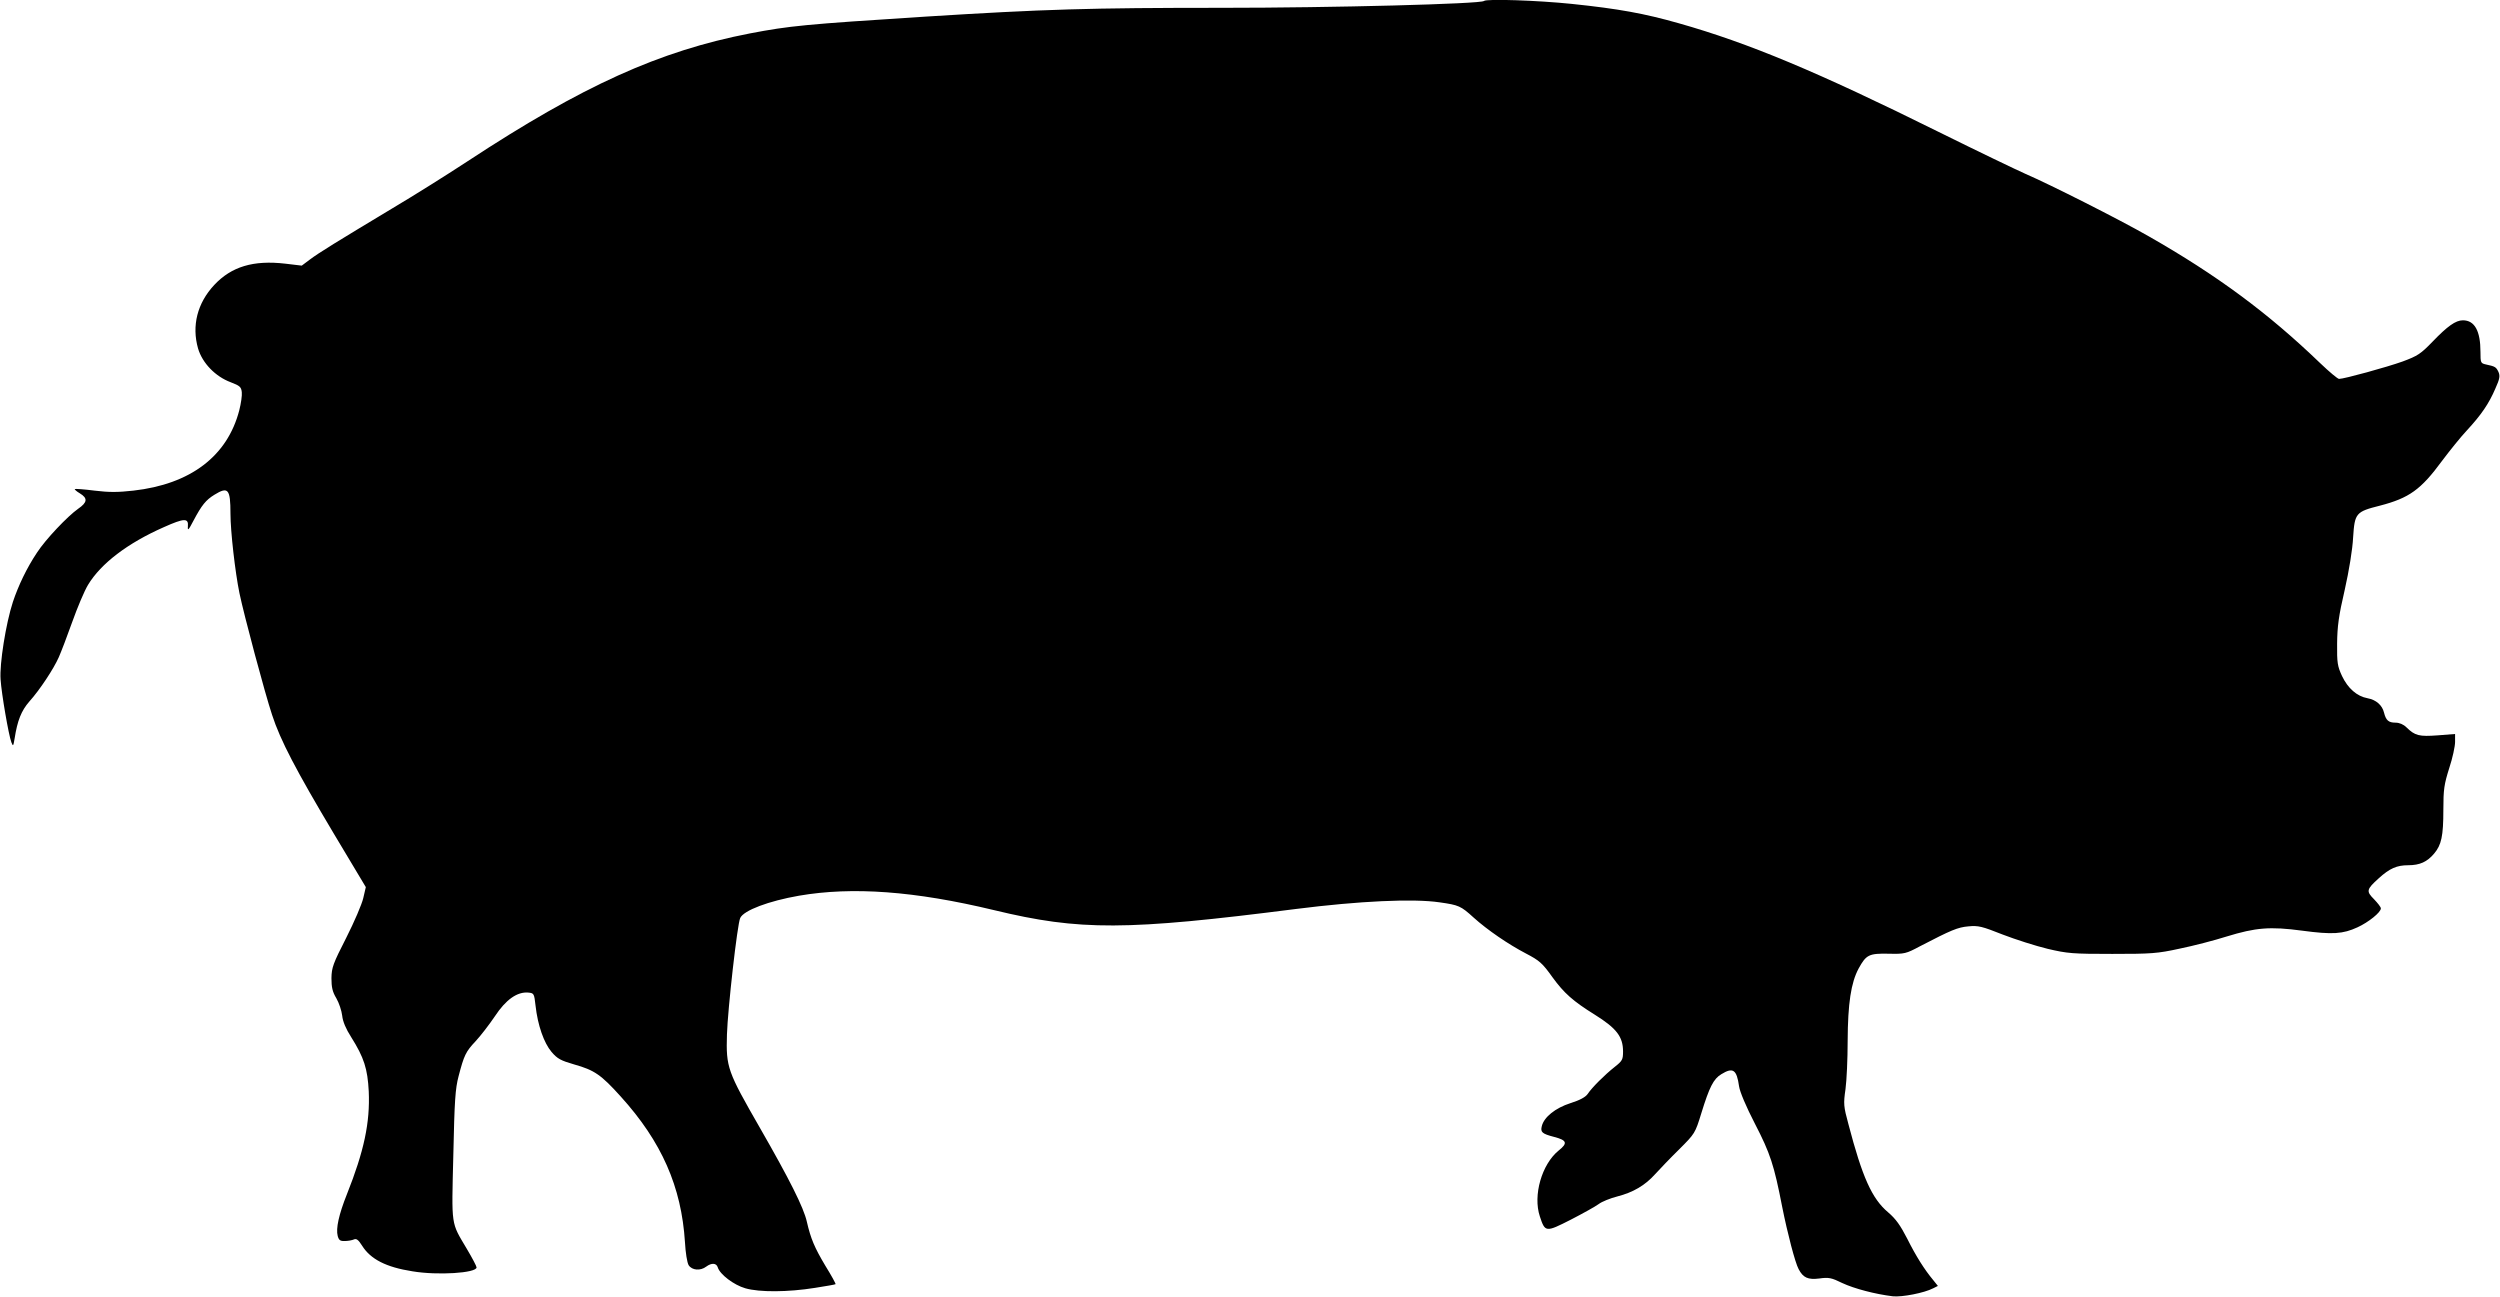
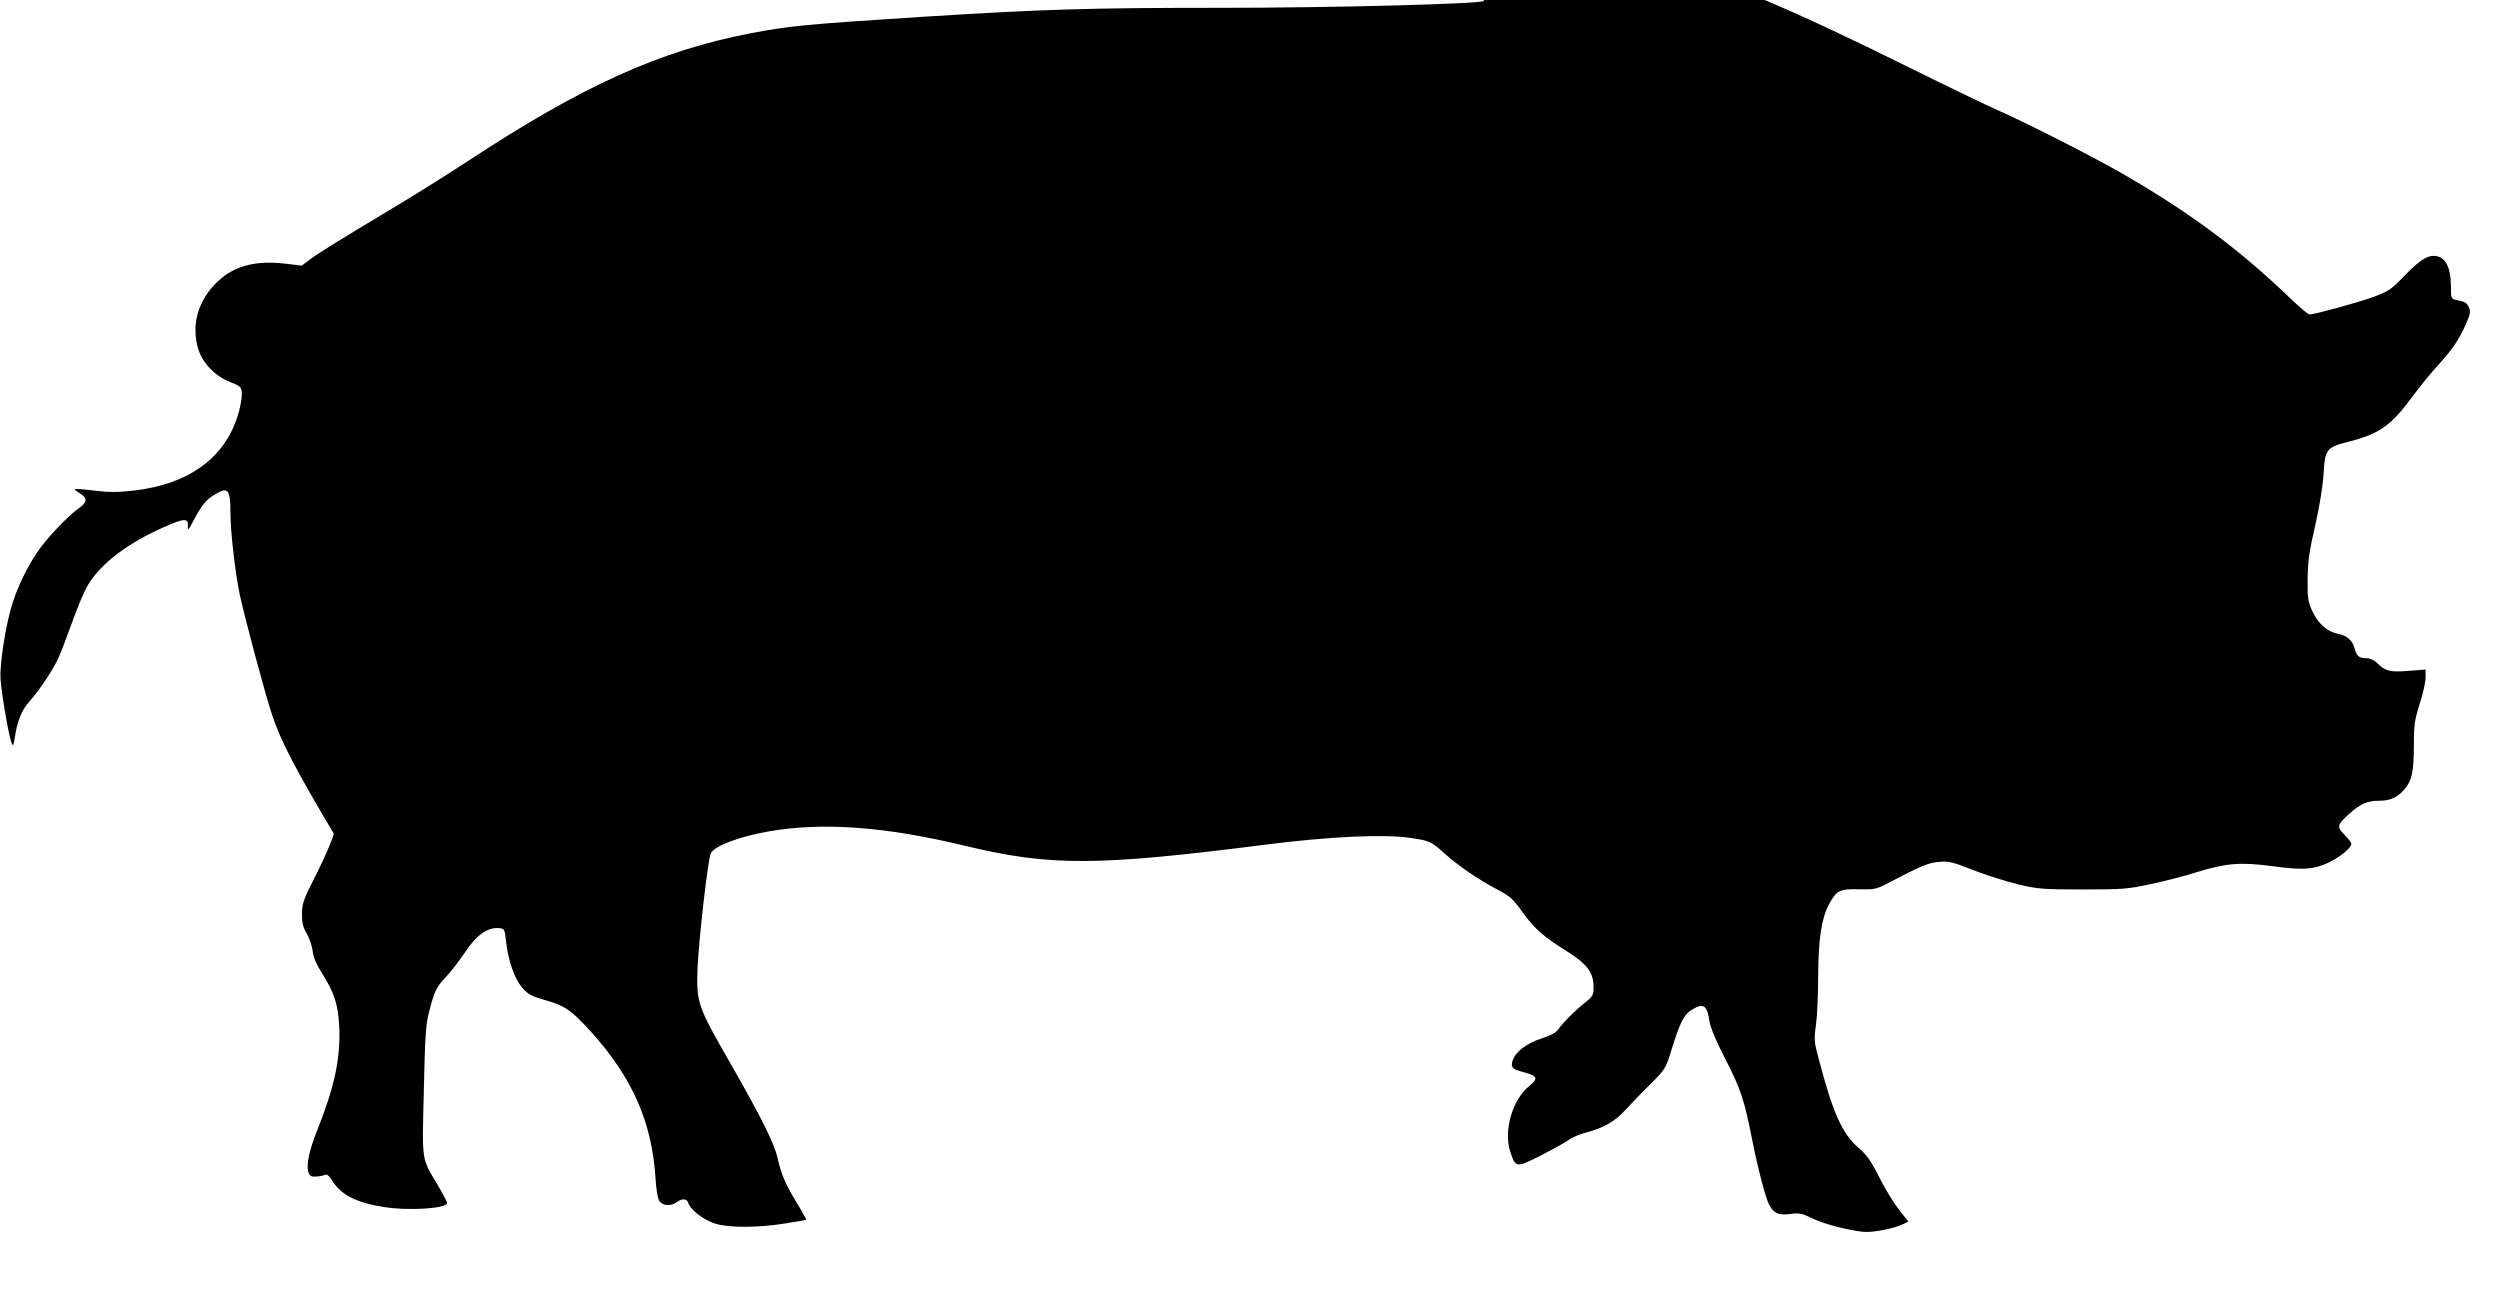
<svg xmlns="http://www.w3.org/2000/svg" version="1.0" width="1280pt" height="664pt" viewBox="0 0 1280 664" preserveAspectRatio="xMidYMid meet">
  <g transform="translate(0,664) scale(0.1,-0.1)" fill="#000000" stroke="none">
-     <path d="M7598 6635 c-15 -15 -774 -35 -1341 -35 -679 0 -910 -7 -1517 -45 -624 -40 -695 -47 -900 -86 -464 -90 -856 -267 -1445 -654 -99 -65 -272 -174 -385 -241 -286 -172 -379 -229 -425 -264 l-40 -30 -84 10 c-164 19 -276 -15 -364 -109 -87 -93 -116 -209 -83 -325 22 -75 89 -144 167 -173 47 -18 54 -24 57 -51 2 -16 -4 -58 -13 -93 -61 -235 -250 -378 -542 -411 -80 -9 -125 -9 -199 0 -54 7 -99 10 -101 8 -2 -2 9 -12 26 -22 41 -25 39 -46 -9 -79 -54 -38 -167 -157 -211 -225 -52 -78 -95 -168 -123 -252 -36 -110 -69 -318 -63 -397 5 -75 41 -283 55 -321 9 -23 10 -22 17 20 14 90 34 141 75 188 54 60 125 168 151 227 12 27 43 108 69 181 26 73 62 159 81 190 66 109 202 213 388 295 105 47 127 47 123 4 -2 -25 3 -20 29 30 42 79 63 105 107 132 70 43 82 30 82 -97 0 -90 24 -300 46 -407 23 -111 130 -512 167 -623 42 -130 124 -286 316 -608 l164 -274 -13 -56 c-7 -31 -46 -122 -87 -203 -68 -133 -75 -153 -76 -207 0 -46 5 -70 25 -103 14 -24 27 -64 30 -89 3 -30 19 -68 46 -110 66 -105 84 -162 90 -278 7 -160 -24 -306 -112 -527 -41 -103 -57 -175 -47 -213 6 -22 13 -27 37 -26 16 0 37 4 46 8 13 6 23 -2 42 -32 43 -69 123 -110 257 -131 130 -22 329 -9 329 20 0 6 -22 48 -50 95 -82 139 -78 109 -69 479 6 280 10 341 27 405 28 107 36 125 88 180 25 27 69 84 98 127 56 85 114 126 171 121 29 -3 30 -5 37 -67 11 -100 43 -191 82 -237 30 -35 47 -44 116 -64 103 -29 137 -52 238 -164 210 -232 311 -462 329 -746 3 -54 11 -105 19 -118 17 -26 60 -30 90 -7 27 20 52 19 59 -4 11 -36 82 -90 141 -107 72 -21 219 -20 356 2 57 9 104 17 106 19 2 2 -21 44 -52 94 -56 94 -75 139 -95 226 -16 72 -89 217 -240 480 -167 291 -174 309 -169 479 4 128 53 566 68 596 18 39 146 87 301 114 273 47 592 24 999 -74 439 -106 675 -105 1545 6 324 41 601 54 736 34 98 -14 108 -18 174 -78 71 -64 178 -137 268 -184 69 -36 84 -49 136 -122 59 -81 105 -122 216 -191 112 -70 145 -113 145 -189 0 -41 -4 -48 -42 -78 -52 -41 -118 -107 -139 -139 -11 -16 -40 -32 -88 -47 -78 -25 -136 -72 -147 -118 -8 -31 2 -39 63 -55 66 -17 71 -32 23 -70 -86 -70 -132 -229 -96 -337 27 -82 30 -82 158 -17 62 32 127 68 143 80 17 13 60 30 95 39 82 21 143 57 194 114 23 25 78 83 123 127 81 81 82 82 114 186 41 133 62 175 102 199 60 37 79 24 91 -62 4 -28 36 -104 81 -191 79 -153 98 -211 140 -427 27 -135 66 -285 84 -318 23 -44 48 -55 105 -48 49 7 63 4 118 -23 62 -29 169 -57 259 -68 47 -5 161 17 207 41 l24 12 -24 30 c-45 54 -88 122 -133 212 -35 68 -58 101 -98 135 -83 70 -132 180 -203 451 -25 92 -26 104 -15 180 6 45 11 155 11 246 1 193 17 298 56 371 39 71 53 78 154 76 81 -2 89 0 160 38 162 84 193 97 248 102 51 5 70 0 176 -42 65 -25 168 -58 230 -73 102 -24 128 -26 331 -26 200 0 231 2 345 27 69 14 177 42 240 62 150 46 222 52 387 30 156 -21 209 -17 283 17 57 26 120 77 120 97 0 7 -16 27 -35 47 -41 41 -39 50 24 107 56 51 93 67 151 67 59 0 97 17 133 60 37 44 47 89 47 224 0 105 4 130 30 213 17 51 30 112 30 134 l0 41 -89 -7 c-95 -7 -116 -2 -160 41 -15 15 -36 24 -56 24 -36 0 -49 12 -59 52 -9 37 -40 65 -84 73 -55 10 -101 51 -131 114 -23 50 -26 67 -25 166 1 88 8 142 39 275 22 98 40 207 43 269 8 124 14 131 137 162 150 39 210 82 318 229 39 52 96 123 128 157 73 79 112 136 145 213 23 51 25 65 16 86 -12 25 -17 28 -64 38 -27 6 -28 9 -28 64 0 108 -30 162 -90 162 -37 0 -79 -30 -155 -109 -61 -63 -76 -73 -154 -102 -81 -29 -299 -89 -325 -89 -7 0 -50 36 -97 81 -266 256 -528 450 -879 650 -154 88 -505 265 -630 319 -41 18 -241 114 -445 215 -621 308 -973 455 -1330 556 -176 50 -307 74 -547 99 -174 18 -438 27 -450 15z" />
+     <path d="M7598 6635 c-15 -15 -774 -35 -1341 -35 -679 0 -910 -7 -1517 -45 -624 -40 -695 -47 -900 -86 -464 -90 -856 -267 -1445 -654 -99 -65 -272 -174 -385 -241 -286 -172 -379 -229 -425 -264 l-40 -30 -84 10 c-164 19 -276 -15 -364 -109 -87 -93 -116 -209 -83 -325 22 -75 89 -144 167 -173 47 -18 54 -24 57 -51 2 -16 -4 -58 -13 -93 -61 -235 -250 -378 -542 -411 -80 -9 -125 -9 -199 0 -54 7 -99 10 -101 8 -2 -2 9 -12 26 -22 41 -25 39 -46 -9 -79 -54 -38 -167 -157 -211 -225 -52 -78 -95 -168 -123 -252 -36 -110 -69 -318 -63 -397 5 -75 41 -283 55 -321 9 -23 10 -22 17 20 14 90 34 141 75 188 54 60 125 168 151 227 12 27 43 108 69 181 26 73 62 159 81 190 66 109 202 213 388 295 105 47 127 47 123 4 -2 -25 3 -20 29 30 42 79 63 105 107 132 70 43 82 30 82 -97 0 -90 24 -300 46 -407 23 -111 130 -512 167 -623 42 -130 124 -286 316 -608 c-7 -31 -46 -122 -87 -203 -68 -133 -75 -153 -76 -207 0 -46 5 -70 25 -103 14 -24 27 -64 30 -89 3 -30 19 -68 46 -110 66 -105 84 -162 90 -278 7 -160 -24 -306 -112 -527 -41 -103 -57 -175 -47 -213 6 -22 13 -27 37 -26 16 0 37 4 46 8 13 6 23 -2 42 -32 43 -69 123 -110 257 -131 130 -22 329 -9 329 20 0 6 -22 48 -50 95 -82 139 -78 109 -69 479 6 280 10 341 27 405 28 107 36 125 88 180 25 27 69 84 98 127 56 85 114 126 171 121 29 -3 30 -5 37 -67 11 -100 43 -191 82 -237 30 -35 47 -44 116 -64 103 -29 137 -52 238 -164 210 -232 311 -462 329 -746 3 -54 11 -105 19 -118 17 -26 60 -30 90 -7 27 20 52 19 59 -4 11 -36 82 -90 141 -107 72 -21 219 -20 356 2 57 9 104 17 106 19 2 2 -21 44 -52 94 -56 94 -75 139 -95 226 -16 72 -89 217 -240 480 -167 291 -174 309 -169 479 4 128 53 566 68 596 18 39 146 87 301 114 273 47 592 24 999 -74 439 -106 675 -105 1545 6 324 41 601 54 736 34 98 -14 108 -18 174 -78 71 -64 178 -137 268 -184 69 -36 84 -49 136 -122 59 -81 105 -122 216 -191 112 -70 145 -113 145 -189 0 -41 -4 -48 -42 -78 -52 -41 -118 -107 -139 -139 -11 -16 -40 -32 -88 -47 -78 -25 -136 -72 -147 -118 -8 -31 2 -39 63 -55 66 -17 71 -32 23 -70 -86 -70 -132 -229 -96 -337 27 -82 30 -82 158 -17 62 32 127 68 143 80 17 13 60 30 95 39 82 21 143 57 194 114 23 25 78 83 123 127 81 81 82 82 114 186 41 133 62 175 102 199 60 37 79 24 91 -62 4 -28 36 -104 81 -191 79 -153 98 -211 140 -427 27 -135 66 -285 84 -318 23 -44 48 -55 105 -48 49 7 63 4 118 -23 62 -29 169 -57 259 -68 47 -5 161 17 207 41 l24 12 -24 30 c-45 54 -88 122 -133 212 -35 68 -58 101 -98 135 -83 70 -132 180 -203 451 -25 92 -26 104 -15 180 6 45 11 155 11 246 1 193 17 298 56 371 39 71 53 78 154 76 81 -2 89 0 160 38 162 84 193 97 248 102 51 5 70 0 176 -42 65 -25 168 -58 230 -73 102 -24 128 -26 331 -26 200 0 231 2 345 27 69 14 177 42 240 62 150 46 222 52 387 30 156 -21 209 -17 283 17 57 26 120 77 120 97 0 7 -16 27 -35 47 -41 41 -39 50 24 107 56 51 93 67 151 67 59 0 97 17 133 60 37 44 47 89 47 224 0 105 4 130 30 213 17 51 30 112 30 134 l0 41 -89 -7 c-95 -7 -116 -2 -160 41 -15 15 -36 24 -56 24 -36 0 -49 12 -59 52 -9 37 -40 65 -84 73 -55 10 -101 51 -131 114 -23 50 -26 67 -25 166 1 88 8 142 39 275 22 98 40 207 43 269 8 124 14 131 137 162 150 39 210 82 318 229 39 52 96 123 128 157 73 79 112 136 145 213 23 51 25 65 16 86 -12 25 -17 28 -64 38 -27 6 -28 9 -28 64 0 108 -30 162 -90 162 -37 0 -79 -30 -155 -109 -61 -63 -76 -73 -154 -102 -81 -29 -299 -89 -325 -89 -7 0 -50 36 -97 81 -266 256 -528 450 -879 650 -154 88 -505 265 -630 319 -41 18 -241 114 -445 215 -621 308 -973 455 -1330 556 -176 50 -307 74 -547 99 -174 18 -438 27 -450 15z" />
  </g>
</svg>